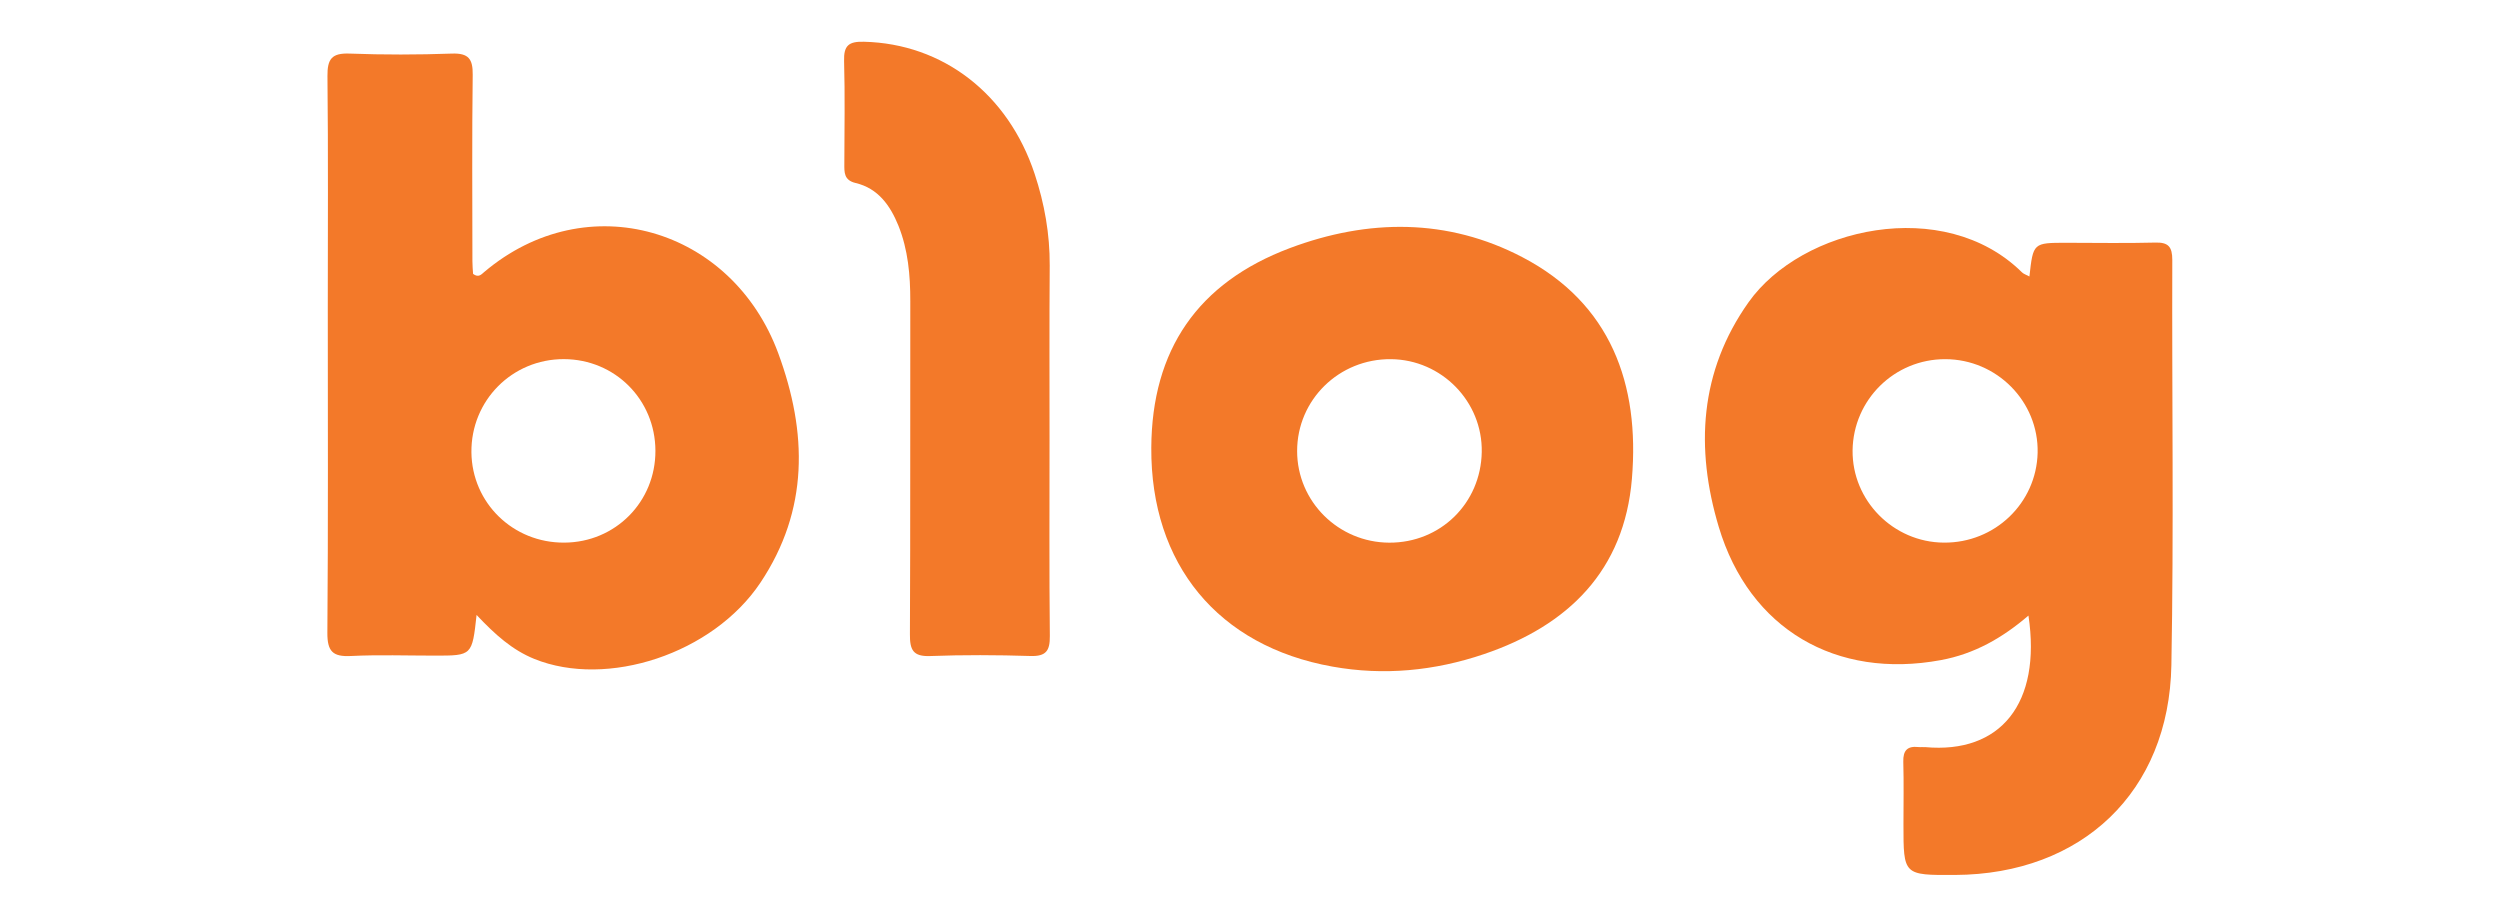
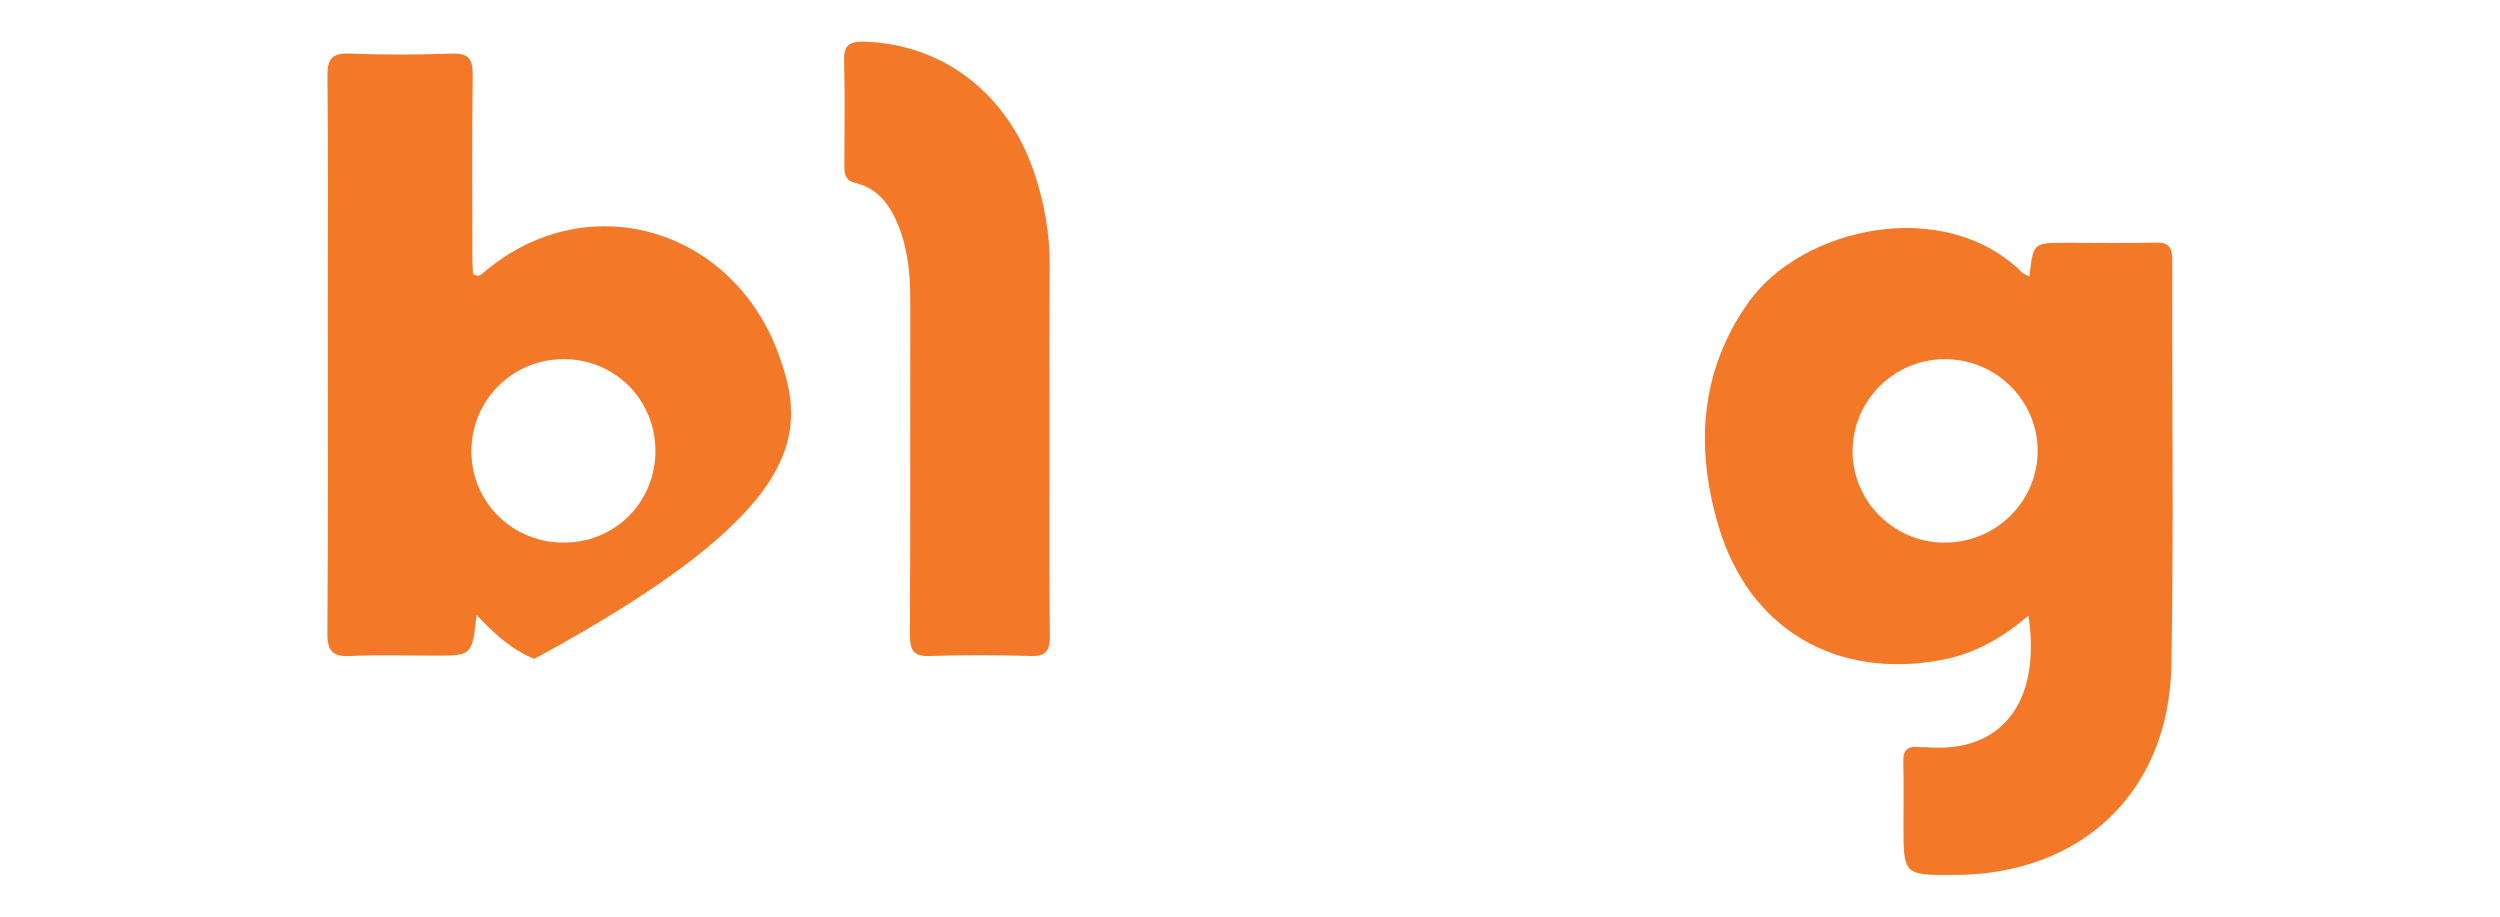
<svg xmlns="http://www.w3.org/2000/svg" version="1.1" id="Layer_1" x="0px" y="0px" width="60px" height="22px" viewBox="0.785 2.903 60 22" enable-background="new 0.785 2.903 60 22" xml:space="preserve">
  <g>
    <path fill="#F37929" d="M25.974,13.468c0,1.566-0.009,3.132,0.007,4.698c0.004,0.356-0.09,0.493-0.467,0.481   c-0.8-0.025-1.604-0.029-2.405,0.001c-0.412,0.016-0.489-0.15-0.486-0.521c0.013-2.666,0.004-5.332,0.009-7.996   c0.001-0.621-0.053-1.234-0.285-1.812c-0.195-0.48-0.485-0.896-1.028-1.024c-0.282-0.067-0.271-0.256-0.27-0.467   c0.002-0.82,0.017-1.641-0.006-2.46c-0.011-0.372,0.11-0.473,0.477-0.463c1.892,0.046,3.46,1.248,4.097,3.173   c0.235,0.71,0.365,1.442,0.361,2.196C25.968,10.672,25.974,12.069,25.974,13.468" />
    <path fill="#F37929" d="M52.92,9.142c0-0.315-0.093-0.427-0.412-0.417c-0.709,0.019-1.417,0.005-2.125,0.005   c-0.802,0-0.802,0-0.892,0.809c-0.088-0.047-0.145-0.064-0.181-0.102c-1.87-1.844-5.282-1.079-6.558,0.718   c-1.18,1.664-1.281,3.509-0.717,5.393c0.736,2.459,2.821,3.662,5.329,3.198c0.807-0.149,1.476-0.531,2.104-1.069   c0.316,2.11-0.672,3.321-2.477,3.157c-0.055-0.005-0.111,0.004-0.167-0.002c-0.264-0.028-0.367,0.084-0.36,0.352   c0.014,0.502,0.004,1.005,0.004,1.51c0,1.214,0,1.214,1.236,1.208c3.045-0.015,5.14-1.992,5.194-5.036   C52.958,15.626,52.909,12.384,52.92,9.142 M47.436,15.926c-1.215-0.009-2.203-1.012-2.189-2.216   c0.017-1.216,1.006-2.189,2.224-2.187c1.24,0.002,2.244,1.021,2.217,2.247C49.659,14.978,48.661,15.937,47.436,15.926" />
-     <path fill="#F37929" d="M19.463,11.381c-1.111-3.008-4.586-4.043-7.06-1.947c-0.066,0.056-0.132,0.14-0.264,0.043   c-0.006-0.089-0.016-0.196-0.016-0.304c-0.001-1.493-0.012-2.983,0.007-4.473c0.005-0.381-0.098-0.524-0.497-0.511   C10.815,4.218,9.994,4.22,9.175,4.189C8.748,4.173,8.64,4.317,8.644,4.729c0.02,1.863,0.008,3.728,0.008,5.59   c0,2.59,0.011,5.181-0.01,7.771c-0.003,0.447,0.131,0.58,0.567,0.557c0.669-0.033,1.341-0.009,2.013-0.009   c0.894,0,0.894,0,1.001-0.976c0.446,0.473,0.856,0.84,1.385,1.055c1.747,0.707,4.286-0.121,5.428-1.831   C20.198,15.144,20.166,13.288,19.463,11.381 M14.328,15.926c-1.229,0.008-2.215-0.951-2.229-2.166   c-0.013-1.243,0.977-2.241,2.219-2.238c1.225,0.003,2.193,0.972,2.197,2.198C16.52,14.946,15.554,15.92,14.328,15.926" />
-     <path fill="#F37929" d="M37.323,9.076c-1.793-0.938-3.699-0.925-5.583-0.218c-2.21,0.831-3.311,2.443-3.324,4.789   c-0.016,2.798,1.601,4.763,4.345,5.254c1.235,0.222,2.453,0.103,3.639-0.299c2.028-0.687,3.368-2.009,3.551-4.21   C40.141,12.124,39.447,10.186,37.323,9.076 M34.126,15.927c-1.22-0.006-2.208-0.987-2.21-2.196   c-0.001-1.233,1.007-2.221,2.255-2.208c1.215,0.013,2.197,1.019,2.176,2.227C36.326,14.982,35.356,15.932,34.126,15.927" />
+     <path fill="#F37929" d="M19.463,11.381c-1.111-3.008-4.586-4.043-7.06-1.947c-0.066,0.056-0.132,0.14-0.264,0.043   c-0.006-0.089-0.016-0.196-0.016-0.304c-0.001-1.493-0.012-2.983,0.007-4.473c0.005-0.381-0.098-0.524-0.497-0.511   C10.815,4.218,9.994,4.22,9.175,4.189C8.748,4.173,8.64,4.317,8.644,4.729c0.02,1.863,0.008,3.728,0.008,5.59   c0,2.59,0.011,5.181-0.01,7.771c-0.003,0.447,0.131,0.58,0.567,0.557c0.669-0.033,1.341-0.009,2.013-0.009   c0.894,0,0.894,0,1.001-0.976c0.446,0.473,0.856,0.84,1.385,1.055C20.198,15.144,20.166,13.288,19.463,11.381 M14.328,15.926c-1.229,0.008-2.215-0.951-2.229-2.166   c-0.013-1.243,0.977-2.241,2.219-2.238c1.225,0.003,2.193,0.972,2.197,2.198C16.52,14.946,15.554,15.92,14.328,15.926" />
  </g>
</svg>